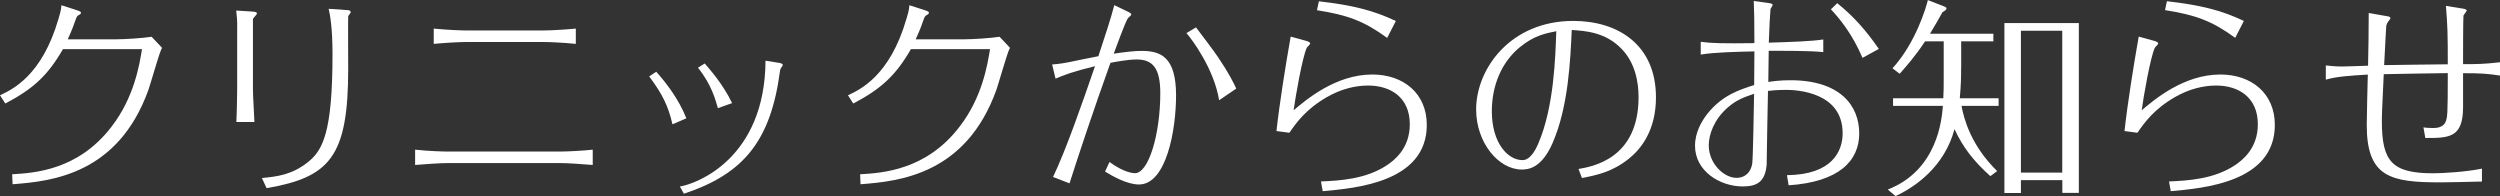
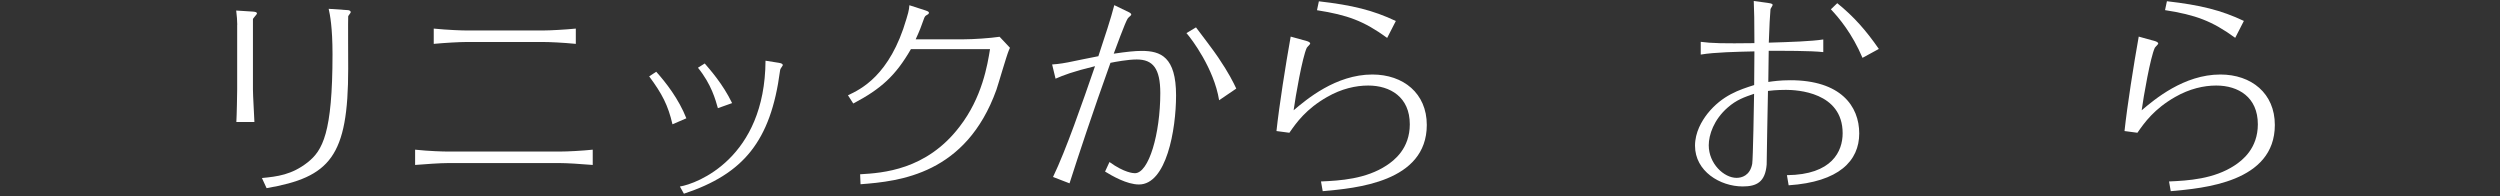
<svg xmlns="http://www.w3.org/2000/svg" id="_レイヤー_2" viewBox="0 0 306 24">
  <rect x="0" y="0" width="306" height="24" fill="#333333" stroke="none" />
  <defs>
    <style>.cls-1{fill:#fff;stroke-width:0px;}</style>
  </defs>
  <g id="_レイヤー_2-2">
-     <path class="cls-1" d="m1.5,21.33c2.7-.16,8.07-.49,12.14-5.81,2.78-3.58,3.43-7.59,3.74-9.51H7.71c-1.89,3.27-3.66,4.87-7.06,6.66l-.65-1.01c1.5-.7,5.14-2.38,7.16-9.36.1-.31.34-1.09.36-1.66l1.92.62c.08.03.47.13.47.29s-.13.21-.21.26c-.26.13-.31.23-.42.54-.29.83-.49,1.37-.99,2.46h5.94c1.04,0,3.14-.13,4.33-.31l1.27,1.35c-.05.1-.08.16-.13.29-.29.67-1.27,4.09-1.53,4.85-3.71,10.32-11.81,11.2-16.63,11.56l-.05-1.22Z" />
    <path class="cls-1" d="m29.04,3.03c0-.39-.05-1.19-.13-1.74l2.05.13c.26.03.49.05.49.23,0,.13-.49.57-.49.7v8.61c0,.75.16,3.29.18,3.97h-2.21c.05-.75.1-3.55.1-3.97V3.03Zm3.01,18.76c1.89-.18,3.66-.39,5.61-1.92,1.82-1.45,3.04-3.55,3.04-13.24,0-3.29-.31-4.85-.47-5.55l2.34.16c.1,0,.36.05.36.26,0,.08-.29.41-.31.49-.03.05,0,5.99,0,6.4,0,10.76-2.21,13.3-9.99,14.64l-.57-1.24Z" />
    <path class="cls-1" d="m50.81,18.32c1.66.18,3.45.23,4.02.23h13.7c.96,0,2.8-.1,4.02-.23v1.87c-1.5-.13-3.24-.23-4.02-.23h-13.7c-.96,0-2.78.13-4.02.23v-1.87Zm2.28-14.82c1.82.18,3.5.23,4.02.23h9.37c.86,0,2.65-.1,4-.23v1.87c-1.58-.16-3.3-.23-4-.23h-9.37c-.86,0-2.65.1-4.02.23v-1.87Z" />
    <path class="cls-1" d="m82.31,15.21c-.54-2.33-1.27-3.73-2.85-5.86l.86-.57c1.17,1.3,2.75,3.32,3.69,5.7l-1.69.73Zm.91,7.62c2.1-.34,10.41-3.47,10.48-15.4l1.64.26c.34.05.47.16.47.26,0,.05,0,.08-.05.13-.21.31-.26.36-.29.62-1.14,8.6-4.49,12.6-11.76,15.01l-.49-.88Zm4.65-9.59c-.29-1.01-.78-2.9-2.44-4.95l.83-.52c.62.73,2.21,2.49,3.35,4.85l-1.74.62Z" />
    <path class="cls-1" d="m105.3,21.33c2.7-.16,8.07-.49,12.14-5.81,2.78-3.58,3.43-7.59,3.74-9.51h-9.68c-1.89,3.27-3.66,4.87-7.06,6.66l-.65-1.01c1.5-.7,5.14-2.38,7.16-9.36.1-.31.34-1.09.36-1.66l1.92.62c.08.03.47.13.47.29s-.13.21-.21.26c-.26.13-.31.23-.42.54-.29.83-.49,1.37-.99,2.46h5.94c1.04,0,3.14-.13,4.33-.31l1.27,1.35c-.05.1-.08.16-.13.29-.29.67-1.27,4.09-1.53,4.85-3.71,10.32-11.81,11.2-16.63,11.56l-.05-1.22Z" />
    <path class="cls-1" d="m135.8,19.83c1.82,1.32,2.93,1.37,3.11,1.37,1.71,0,3.11-4.85,3.11-9.8,0-3.03-.91-4.12-2.88-4.12-1.09,0-2.62.29-3.22.41-2.15,5.99-3.94,11.4-5.01,14.75l-2.02-.78c1.58-3.27,3.56-8.99,5.14-13.56-2.75.67-3.87,1.11-4.83,1.53l-.42-1.74c.88-.05,1.79-.23,1.95-.26.52-.1,3.11-.65,3.71-.75.78-2.36,1.53-4.61,1.95-6.25l1.82.88c.05.03.26.13.26.29,0,.08-.39.36-.44.47-.29.41-1.56,3.91-1.71,4.3,1.56-.23,2.57-.34,3.43-.34,2.31,0,4.2.73,4.2,5.44,0,4.25-1.19,10.91-4.54,10.91-1.48,0-3.3-1.06-4.15-1.58l.55-1.19Zm10.59-16.48c.39.52,2.34,3.08,2.72,3.68,1.3,1.92,1.84,3.03,2.21,3.81l-2.1,1.43c-.62-3.86-3.37-7.52-4-8.22l1.17-.7Z" />
    <path class="cls-1" d="m156.24,16.04c.34-3.16,1.12-8.09,1.74-11.56l1.95.54c.1.03.44.13.44.31,0,.1-.36.41-.42.52-.54,1.14-1.38,5.96-1.61,7.65,1.56-1.32,5.16-4.38,9.63-4.38,3.81,0,6.67,2.31,6.67,6.17,0,7.02-8.72,7.75-12.74,8.11l-.21-1.19c2.34-.1,5.5-.29,8.04-1.97.91-.6,2.83-2.05,2.83-5.03,0-3.32-2.39-4.74-5.09-4.74-1.53,0-3.27.39-5.03,1.4-2.59,1.48-3.76,3.14-4.62,4.38l-1.58-.21ZM161.43.16c4.1.47,6.62,1.09,9.42,2.41l-1.06,2.07c-2.85-2.07-4.83-2.8-8.59-3.39l.23-1.09Z" />
-     <path class="cls-1" d="m193.22,20.68c1.66-.29,7.34-1.22,7.34-8.79,0-1.68-.34-4.12-2.08-5.91-1.97-2.05-4.44-2.2-6.1-2.31-.16,3.52-.39,9.41-2.36,13.87-1.35,3.08-2.98,3.21-3.76,3.21-2.83,0-5.58-3.27-5.58-7.36,0-4.95,4.18-10.83,11.89-10.83,5.45,0,10.12,2.9,10.12,9.36,0,4.04-1.84,6.32-3.3,7.49-2.02,1.63-3.92,2.02-5.76,2.38l-.42-1.11Zm-7.14-14.95c-2.31,1.87-3.48,4.77-3.48,7.88,0,3.89,1.95,5.99,3.76,5.99,1.06,0,1.76-1.63,1.92-2.02,1.95-4.48,2.1-10.73,2.21-13.76-1.32.26-2.73.54-4.41,1.92Z" />
    <path class="cls-1" d="m223.19,6.38c-1.58-.18-4.98-.16-6.7-.16,0,.75-.05,3.03-.05,3.81.57-.08,1.4-.21,2.7-.21,6.15,0,8.43,3.16,8.43,6.51s-2.47,5.94-8.64,6.35l-.21-1.24c5.55-.05,6.82-2.95,6.82-5.13,0-5.05-5.61-5.31-6.93-5.31-.23,0-1.22,0-2.21.13-.03.83-.16,8.97-.16,9.02-.18,2.13-1.22,2.67-2.93,2.67-2.78,0-5.84-1.87-5.84-4.98,0-1.66.83-3.03,1.51-3.91,1.82-2.28,3.94-2.95,5.73-3.52l.03-4.12c-2.15.05-4.85.1-6.57.39v-1.56c1.35.18,2.73.21,6.57.16,0-3.08-.03-3.71-.08-5.16l1.69.23c.62.08.62.18.62.26s-.23.41-.26.49c-.08,1.01-.13,1.84-.21,4.12,2.65-.08,5.19-.16,6.67-.39v1.56Zm-11.73,6.79c-1.69,1.48-2.31,3.34-2.31,4.61,0,2.26,1.87,3.99,3.4,3.99.62,0,1.64-.26,1.92-1.71.1-.6.21-7.36.23-8.58-1.19.41-2.15.73-3.24,1.69ZM224.88.39c2.02,1.63,3.53,3.34,5.09,5.6l-2,1.09c-1.25-2.95-2.88-4.9-3.87-5.94l.78-.75Z" />
-     <path class="cls-1" d="m240.04,8.32c0,1.04,0,1.84-.16,3.71h4.75v.93h-4.54c.29,1.58,1.14,4.82,4.36,7.98l-.83.62c-2.05-1.84-3.32-3.47-4.39-5.75-1.22,4.54-4.7,7.02-7.21,8.19l-.96-.8c6.12-2.38,6.62-8.63,6.75-10.24h-6.1v-.93h6.15c.05-.86.05-1.48.05-2.62v-4.35h-2.28c-1.27,1.92-2.36,3.11-3.11,3.97l-.88-.67c2.85-3.11,4.15-7.54,4.33-8.35l2.05.8c.13.05.23.13.23.21,0,.21-.23.31-.49.47-.52.91-1.01,1.81-1.53,2.64h7.76v.93h-3.94v3.27Zm7.32,13.74v1.56h-2.02V2.82h9.11v20.79h-2.02v-1.56h-5.06Zm5.06-.93V3.76h-5.06v17.37h5.06Z" />
    <path class="cls-1" d="m260.04,16.04c.34-3.16,1.12-8.09,1.74-11.56l1.95.54c.1.03.44.13.44.31,0,.1-.36.41-.42.52-.54,1.14-1.38,5.96-1.61,7.65,1.56-1.32,5.16-4.38,9.63-4.38,3.81,0,6.67,2.31,6.67,6.17,0,7.02-8.72,7.75-12.74,8.11l-.21-1.19c2.34-.1,5.5-.29,8.04-1.97.91-.6,2.83-2.05,2.83-5.03,0-3.32-2.39-4.74-5.09-4.74-1.53,0-3.27.39-5.03,1.4-2.59,1.48-3.76,3.14-4.62,4.38l-1.58-.21Zm5.19-15.89c4.1.47,6.62,1.09,9.42,2.41l-1.06,2.07c-2.85-2.07-4.83-2.8-8.59-3.39l.23-1.09Z" />
-     <path class="cls-1" d="m306,9.25c-1.53-.23-2.26-.29-4.52-.29v4.15c0,3.78-1.74,3.78-4.62,3.78l-.23-1.3c.23.05.83.08,1.19.08.39,0,1.25-.05,1.53-.78.21-.57.26-.7.26-5.94-2.62.03-5.24.08-7.84.13-.21,4.46-.23,4.95-.23,5.75,0,4.92,1.22,6.38,6.28,6.38,1.14,0,4-.16,5.97-.57v1.58c-1.76.05-4.41.1-5.09.1-6.05,0-9.01-.6-9.01-7,0-1.22.1-4.87.13-6.19-2.23.13-3.79.23-5.14.62v-1.74c.52.05,1.09.13,2,.13.86,0,2.26-.08,3.17-.1.05-2.15.08-4.3.08-6.45l2.23.39c.18.03.42.05.42.26,0,.08-.08.18-.16.26-.26.31-.29.52-.34.65-.05.54-.05.96-.26,4.82,1.3-.03,6.2-.08,7.79-.1,0-3.71-.03-4.77-.23-7.15l2.23.36c.08.03.31.08.31.21,0,.1-.36.52-.39.62-.05.26-.05,5.39-.05,5.94h.26c1.27,0,2.28,0,4.26-.23v1.63Z" />
  </g>
</svg>